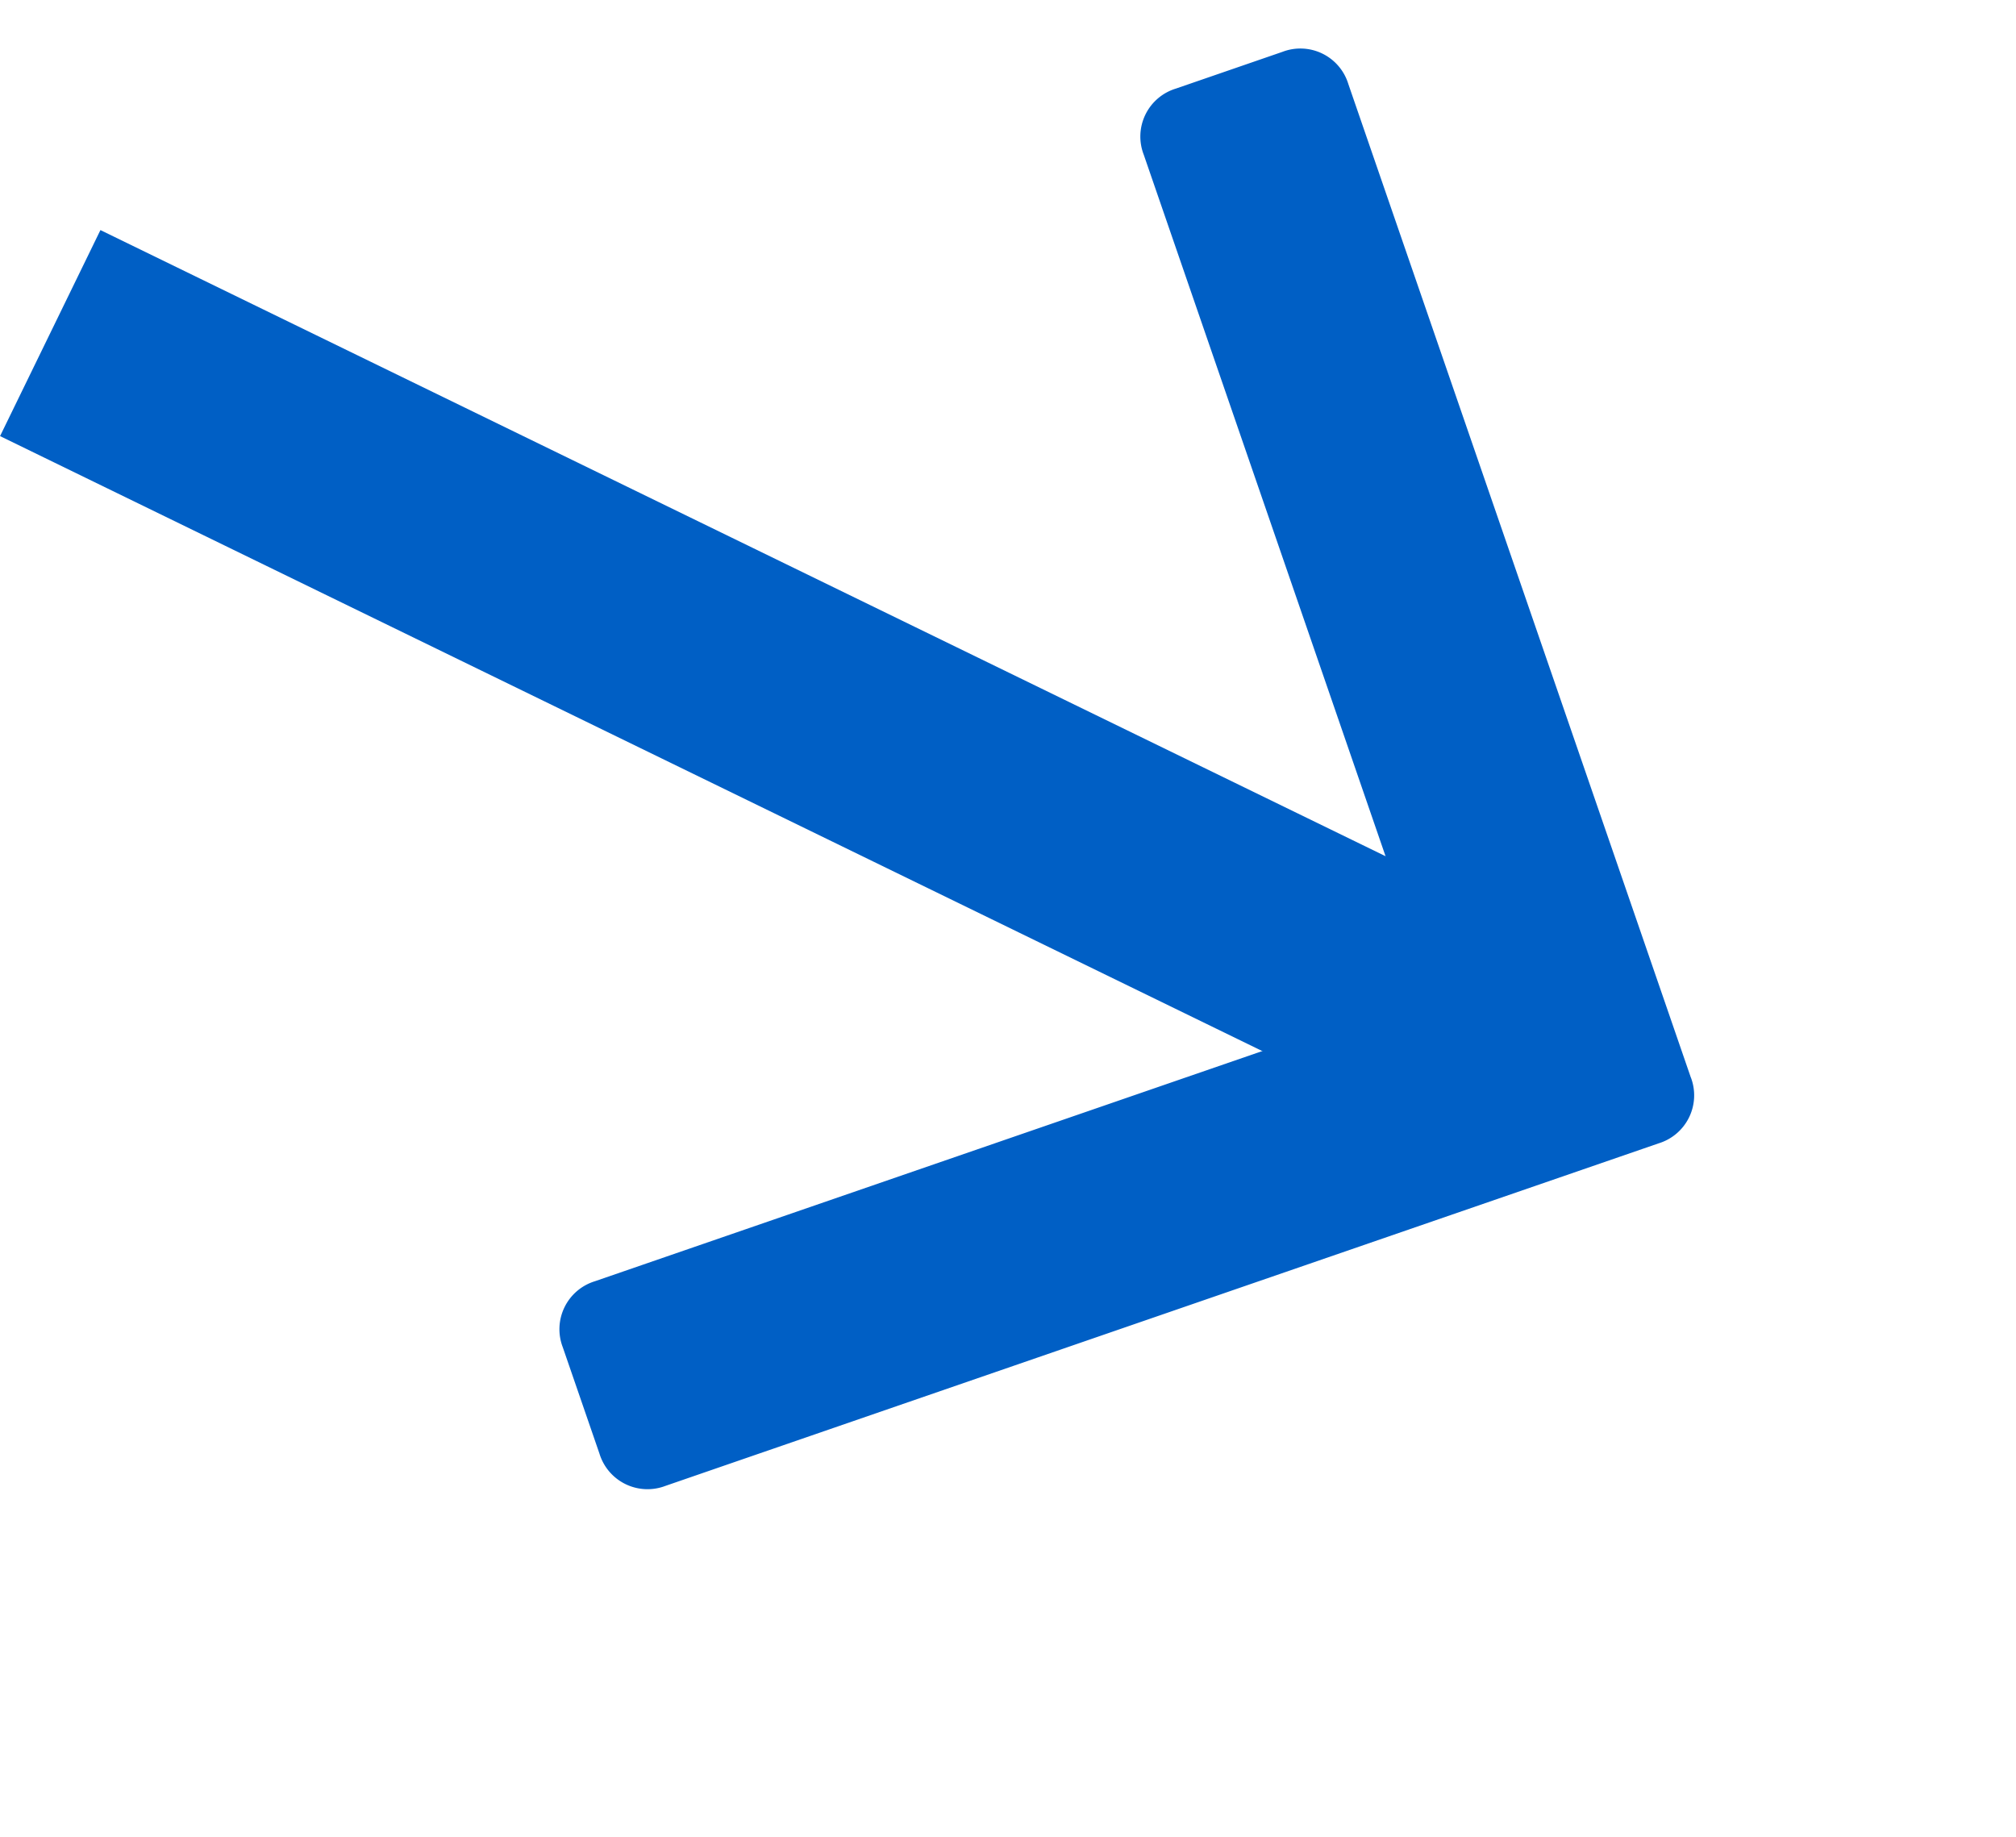
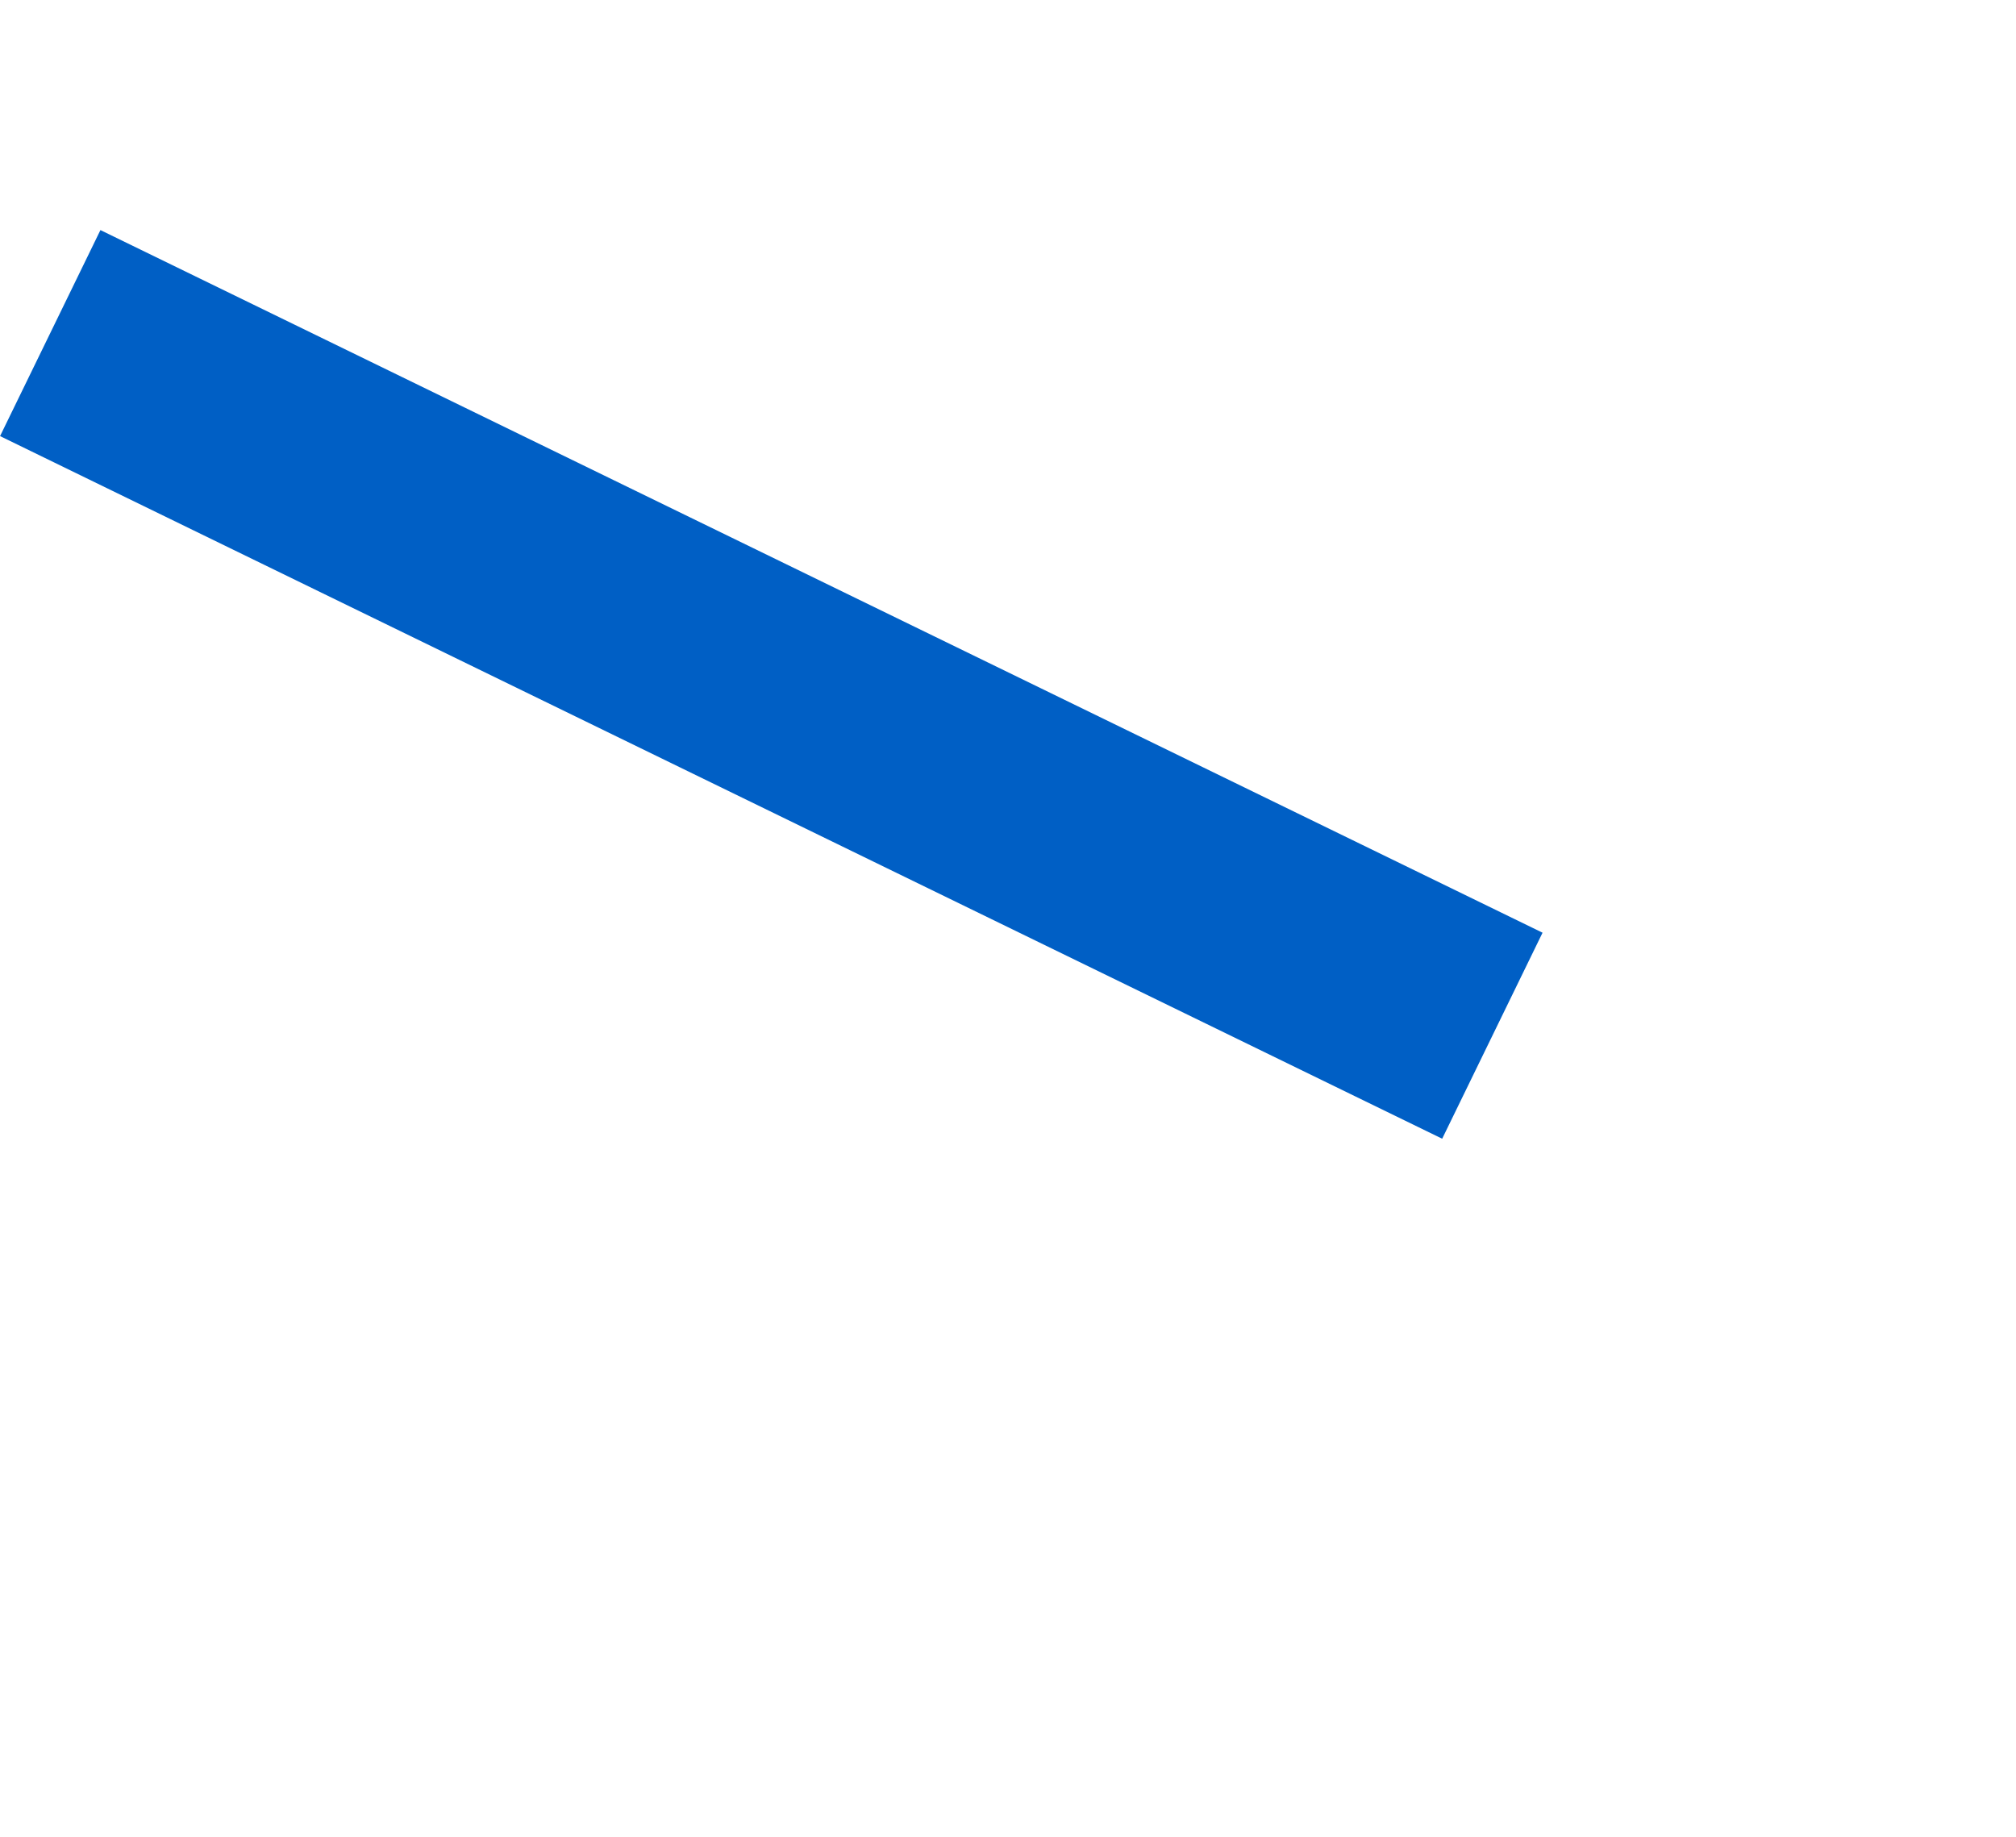
<svg xmlns="http://www.w3.org/2000/svg" width="35.189" height="32.062" viewBox="0 0 35.189 32.062">
  <g id="Component_4_1" data-name="Component 4 – 1" transform="translate(0.877)">
-     <path id="arrow" d="M595.918,696.245l-6.169-6.17-6.8-6.8a.875.875,0,0,0-1.28,0l-1.391,1.391a.875.875,0,0,0,0,1.281l10.936,10.938L580.28,707.821a.876.876,0,0,0,0,1.281l1.391,1.391a.877.877,0,0,0,1.28,0l5.187-5.188,7.78-7.781a.876.876,0,0,0,0-1.28Z" transform="matrix(0.899, 0.438, -0.438, 0.899, -202.139, -868.13)" fill="#005fc5" />
    <line id="Line_3" data-name="Line 3" x2="28" transform="matrix(0.899, 0.438, -0.438, 0.899, 0, 5.814)" fill="none" stroke="#005fc5" stroke-width="4" />
  </g>
</svg>